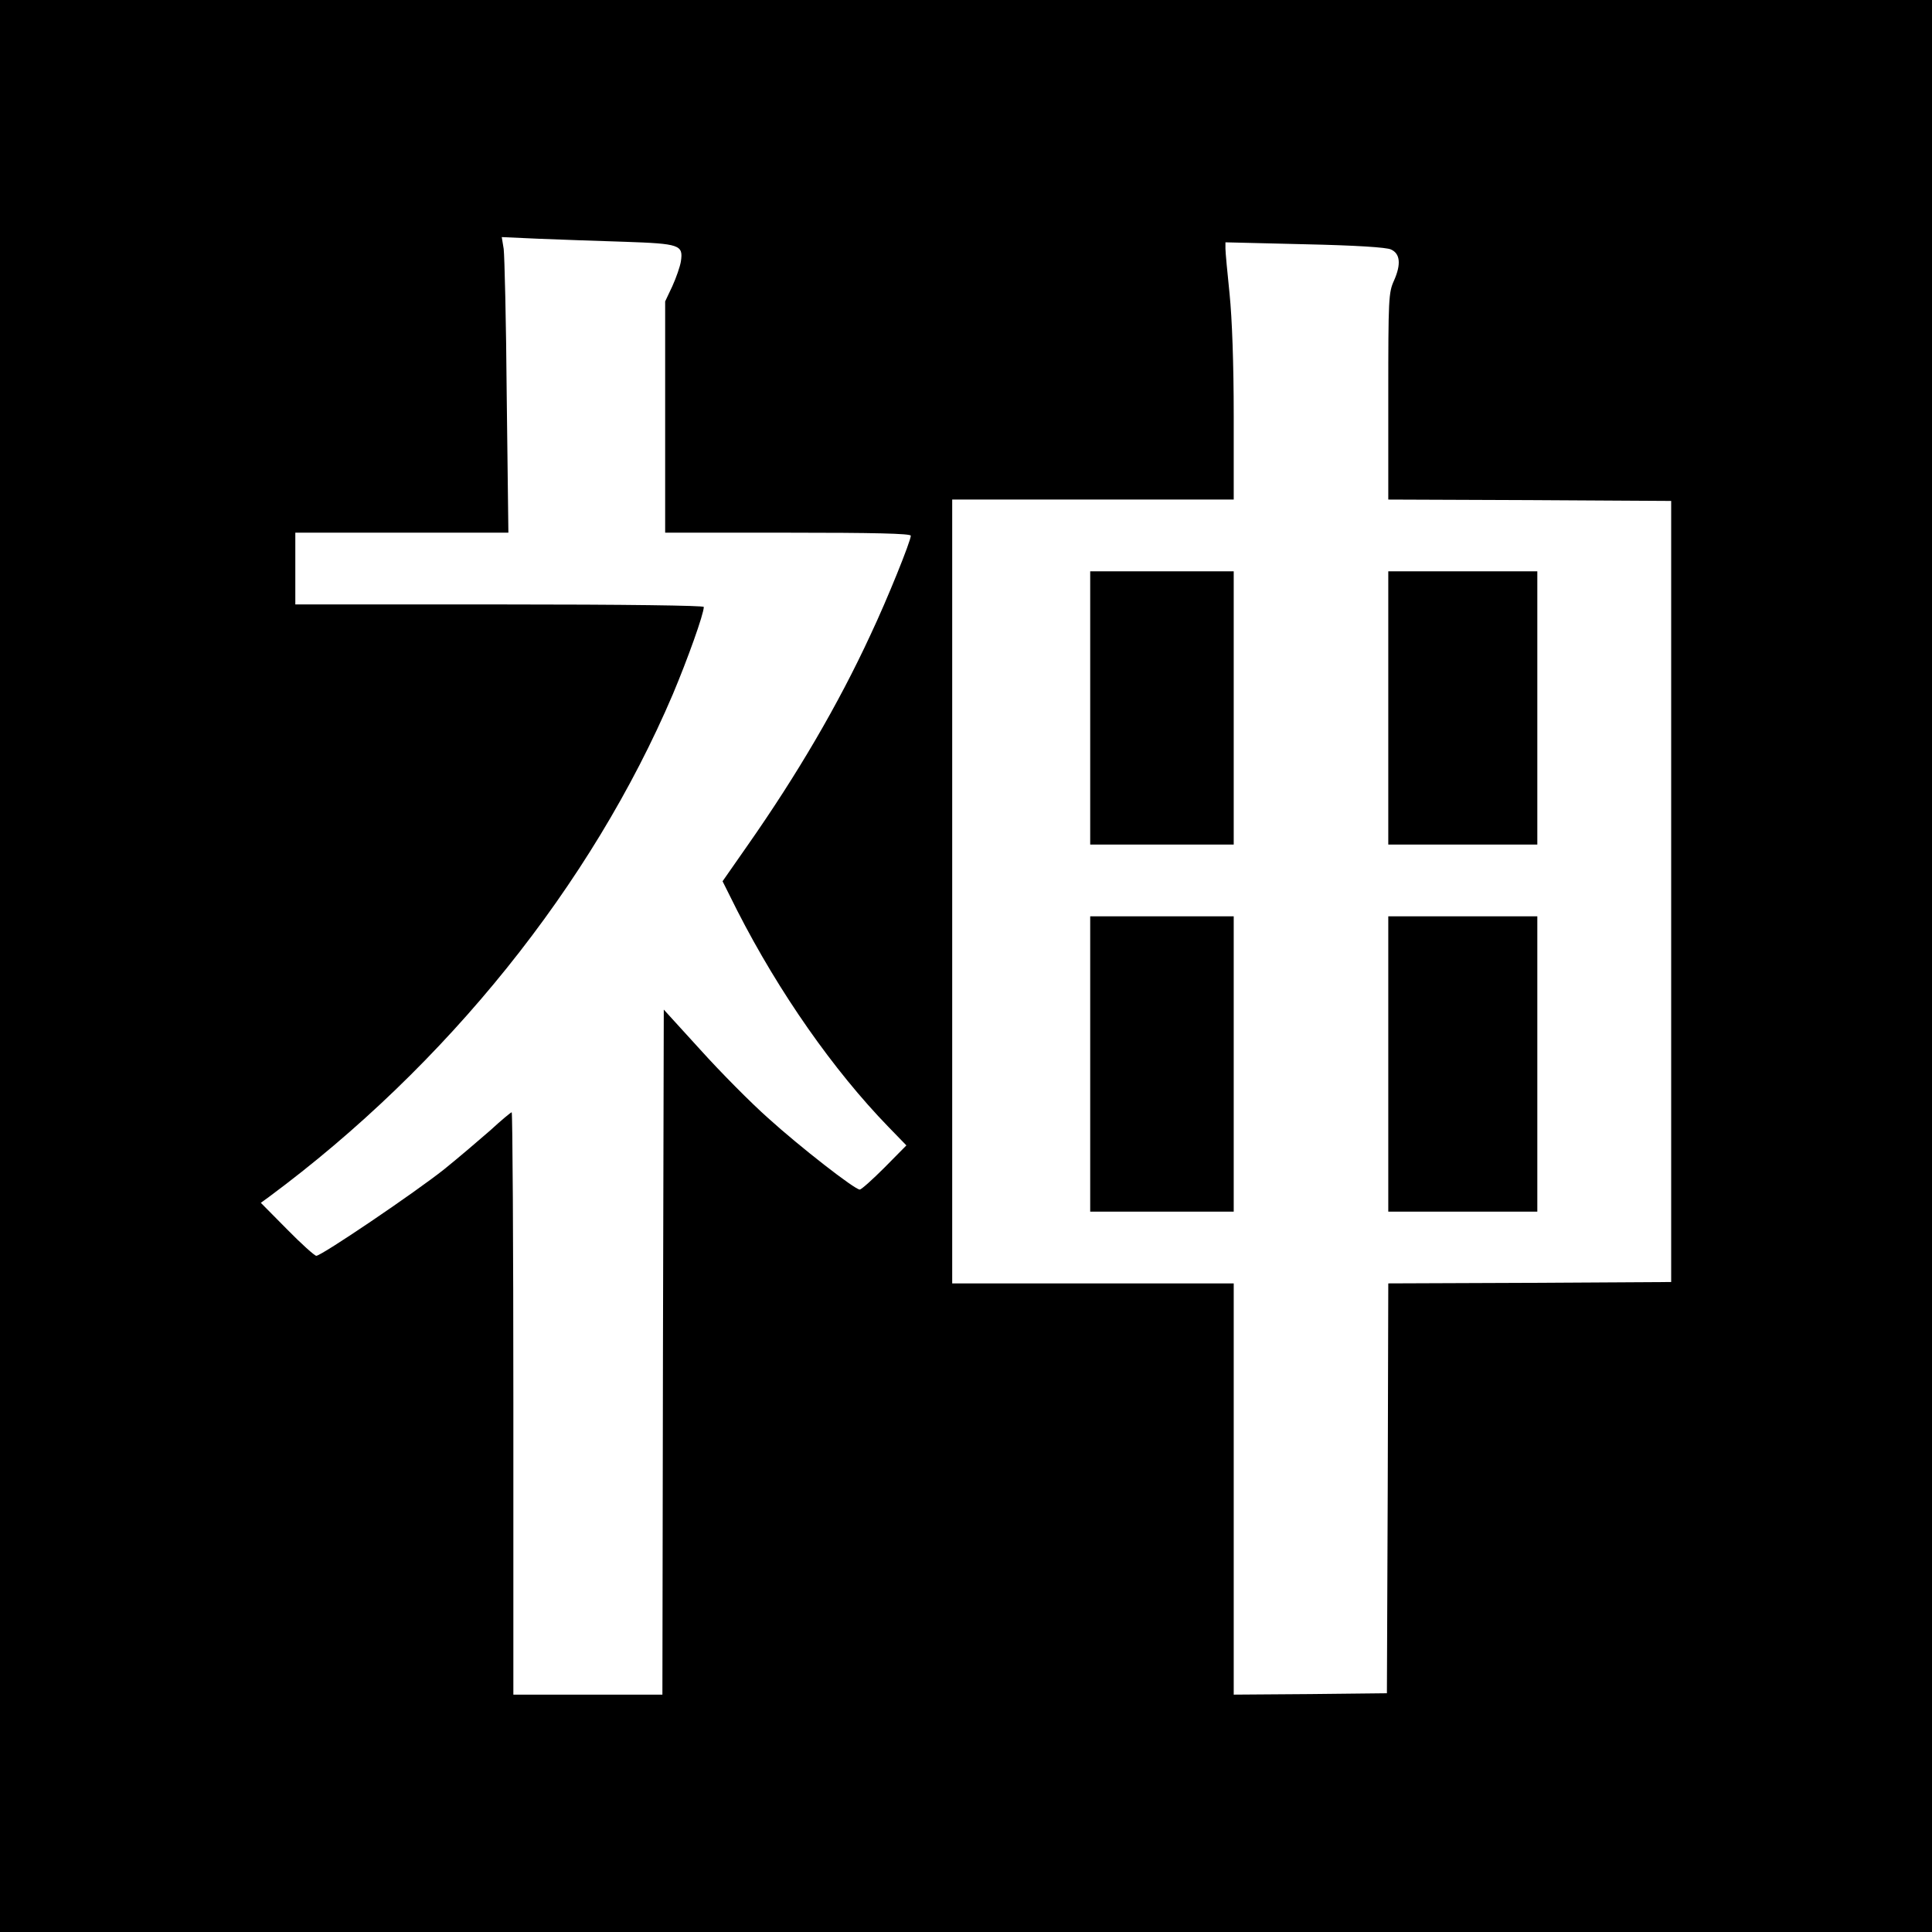
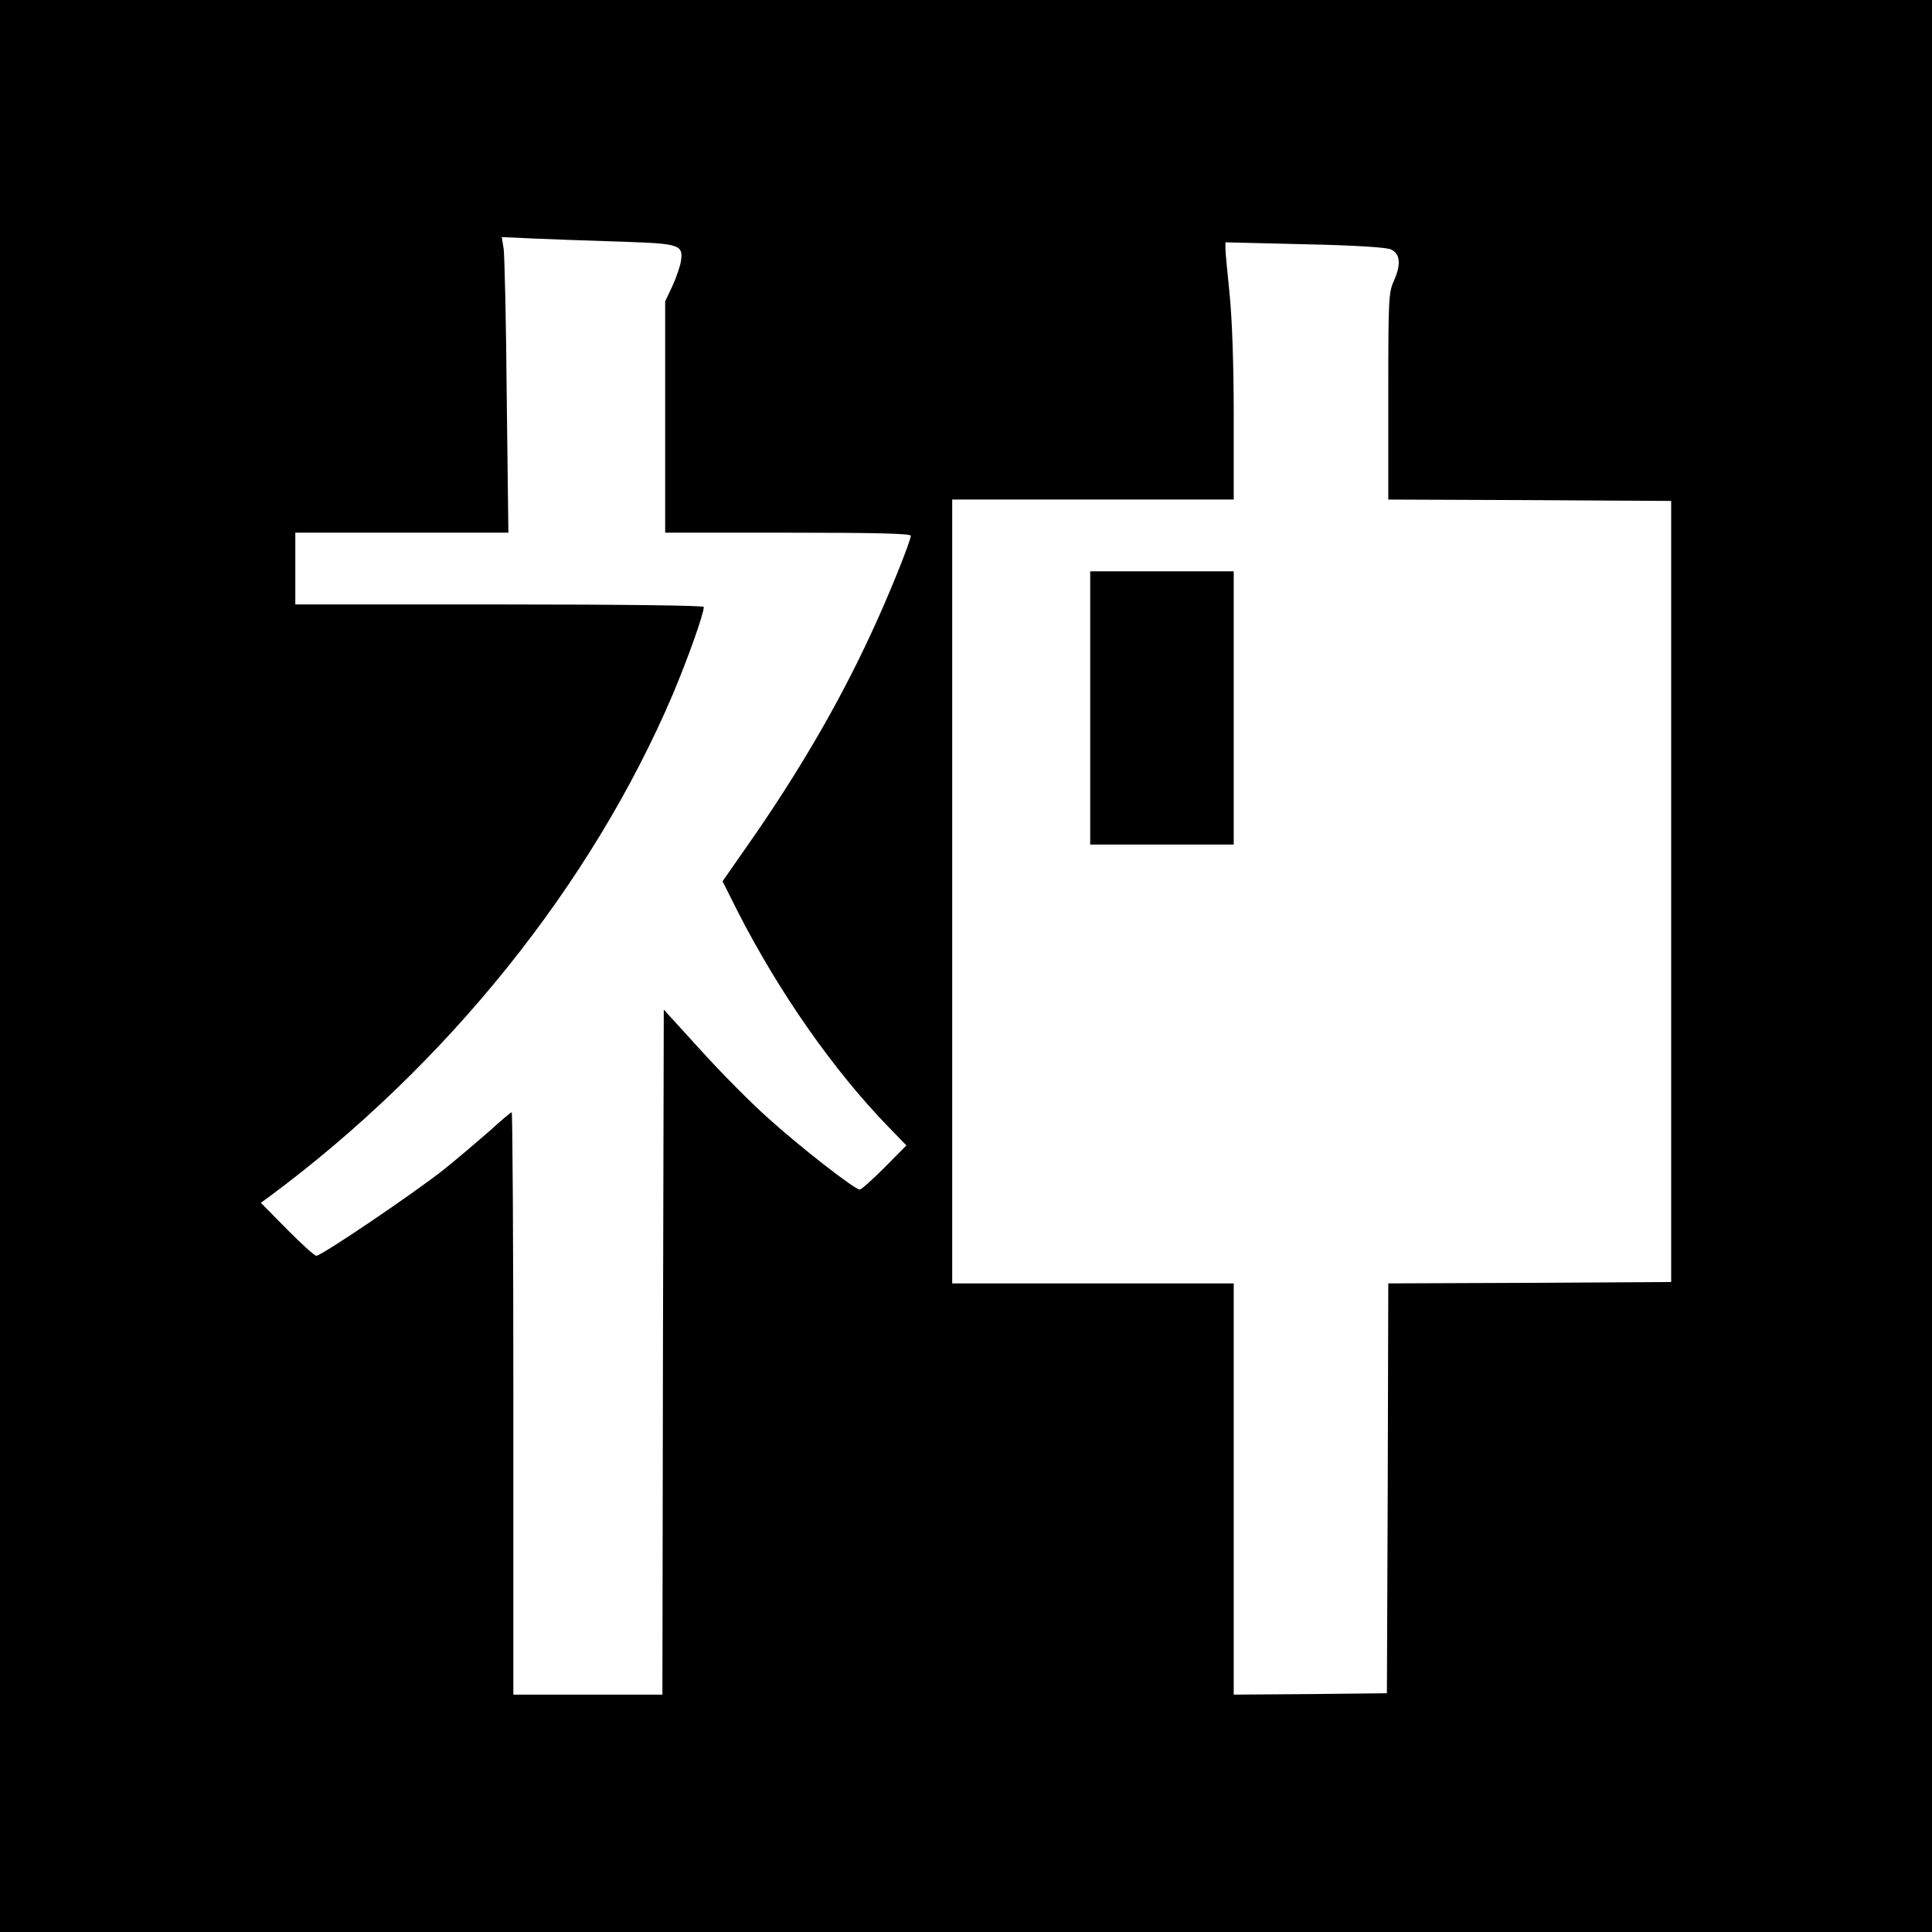
<svg xmlns="http://www.w3.org/2000/svg" version="1.0" width="700pt" height="700pt" viewBox="0 0 700 700" preserveAspectRatio="xMidYMid meet">
  <g transform="translate(0,700) scale(0.1,-0.1)" fill="#000000" stroke="none">
    <path d="M0 3500 l0 -3500 3500 0 3500 0 0 3500 0 3500 -3500 0 -3500 0 0 -3500z m2263 2624 c200 -7 213 -11 204 -71 -3 -19 -17 -59 -31 -90 l-26 -55 0 -419 0 -419 445 0 c311 0 445 -3 445 -11 0 -19 -85 -230 -146 -359 -117 -253 -266 -507 -446 -764 l-90 -129 53 -106 c152 -298 350 -580 548 -784 l65 -67 -79 -80 c-44 -44 -84 -80 -90 -80 -18 0 -216 154 -332 259 -62 55 -172 166 -245 247 l-133 146 -3 -1241 -2 -1241 -270 0 -270 0 0 1055 c0 580 -3 1055 -6 1055 -3 0 -38 -29 -77 -65 -40 -35 -115 -99 -167 -141 -104 -83 -445 -314 -464 -314 -6 0 -54 43 -106 96 l-95 96 29 21 c644 477 1169 1130 1464 1822 53 126 112 290 112 316 0 5 -280 9 -740 9 l-740 0 0 130 0 130 386 0 386 0 -6 493 c-2 270 -8 511 -11 535 l-7 43 133 -6 c74 -3 214 -8 312 -11z m2777 -28 c33 -15 37 -53 11 -112 -20 -44 -21 -64 -21 -420 l0 -374 513 -2 512 -3 0 -1415 0 -1415 -512 -3 -513 -2 -2 -743 -3 -742 -277 -3 -278 -2 0 745 0 745 -510 0 -510 0 0 1420 0 1420 510 0 510 0 0 303 c0 191 -6 353 -15 442 -8 77 -15 151 -15 164 l0 23 288 -7 c182 -4 296 -11 312 -19z" />
    <path d="M3950 4435 l0 -495 260 0 260 0 0 495 0 495 -260 0 -260 0 0 -495z" />
-     <path d="M5030 4435 l0 -495 270 0 270 0 0 495 0 495 -270 0 -270 0 0 -495z" />
-     <path d="M3950 3145 l0 -535 260 0 260 0 0 535 0 535 -260 0 -260 0 0 -535z" />
-     <path d="M5030 3145 l0 -535 270 0 270 0 0 535 0 535 -270 0 -270 0 0 -535z" />
  </g>
</svg>